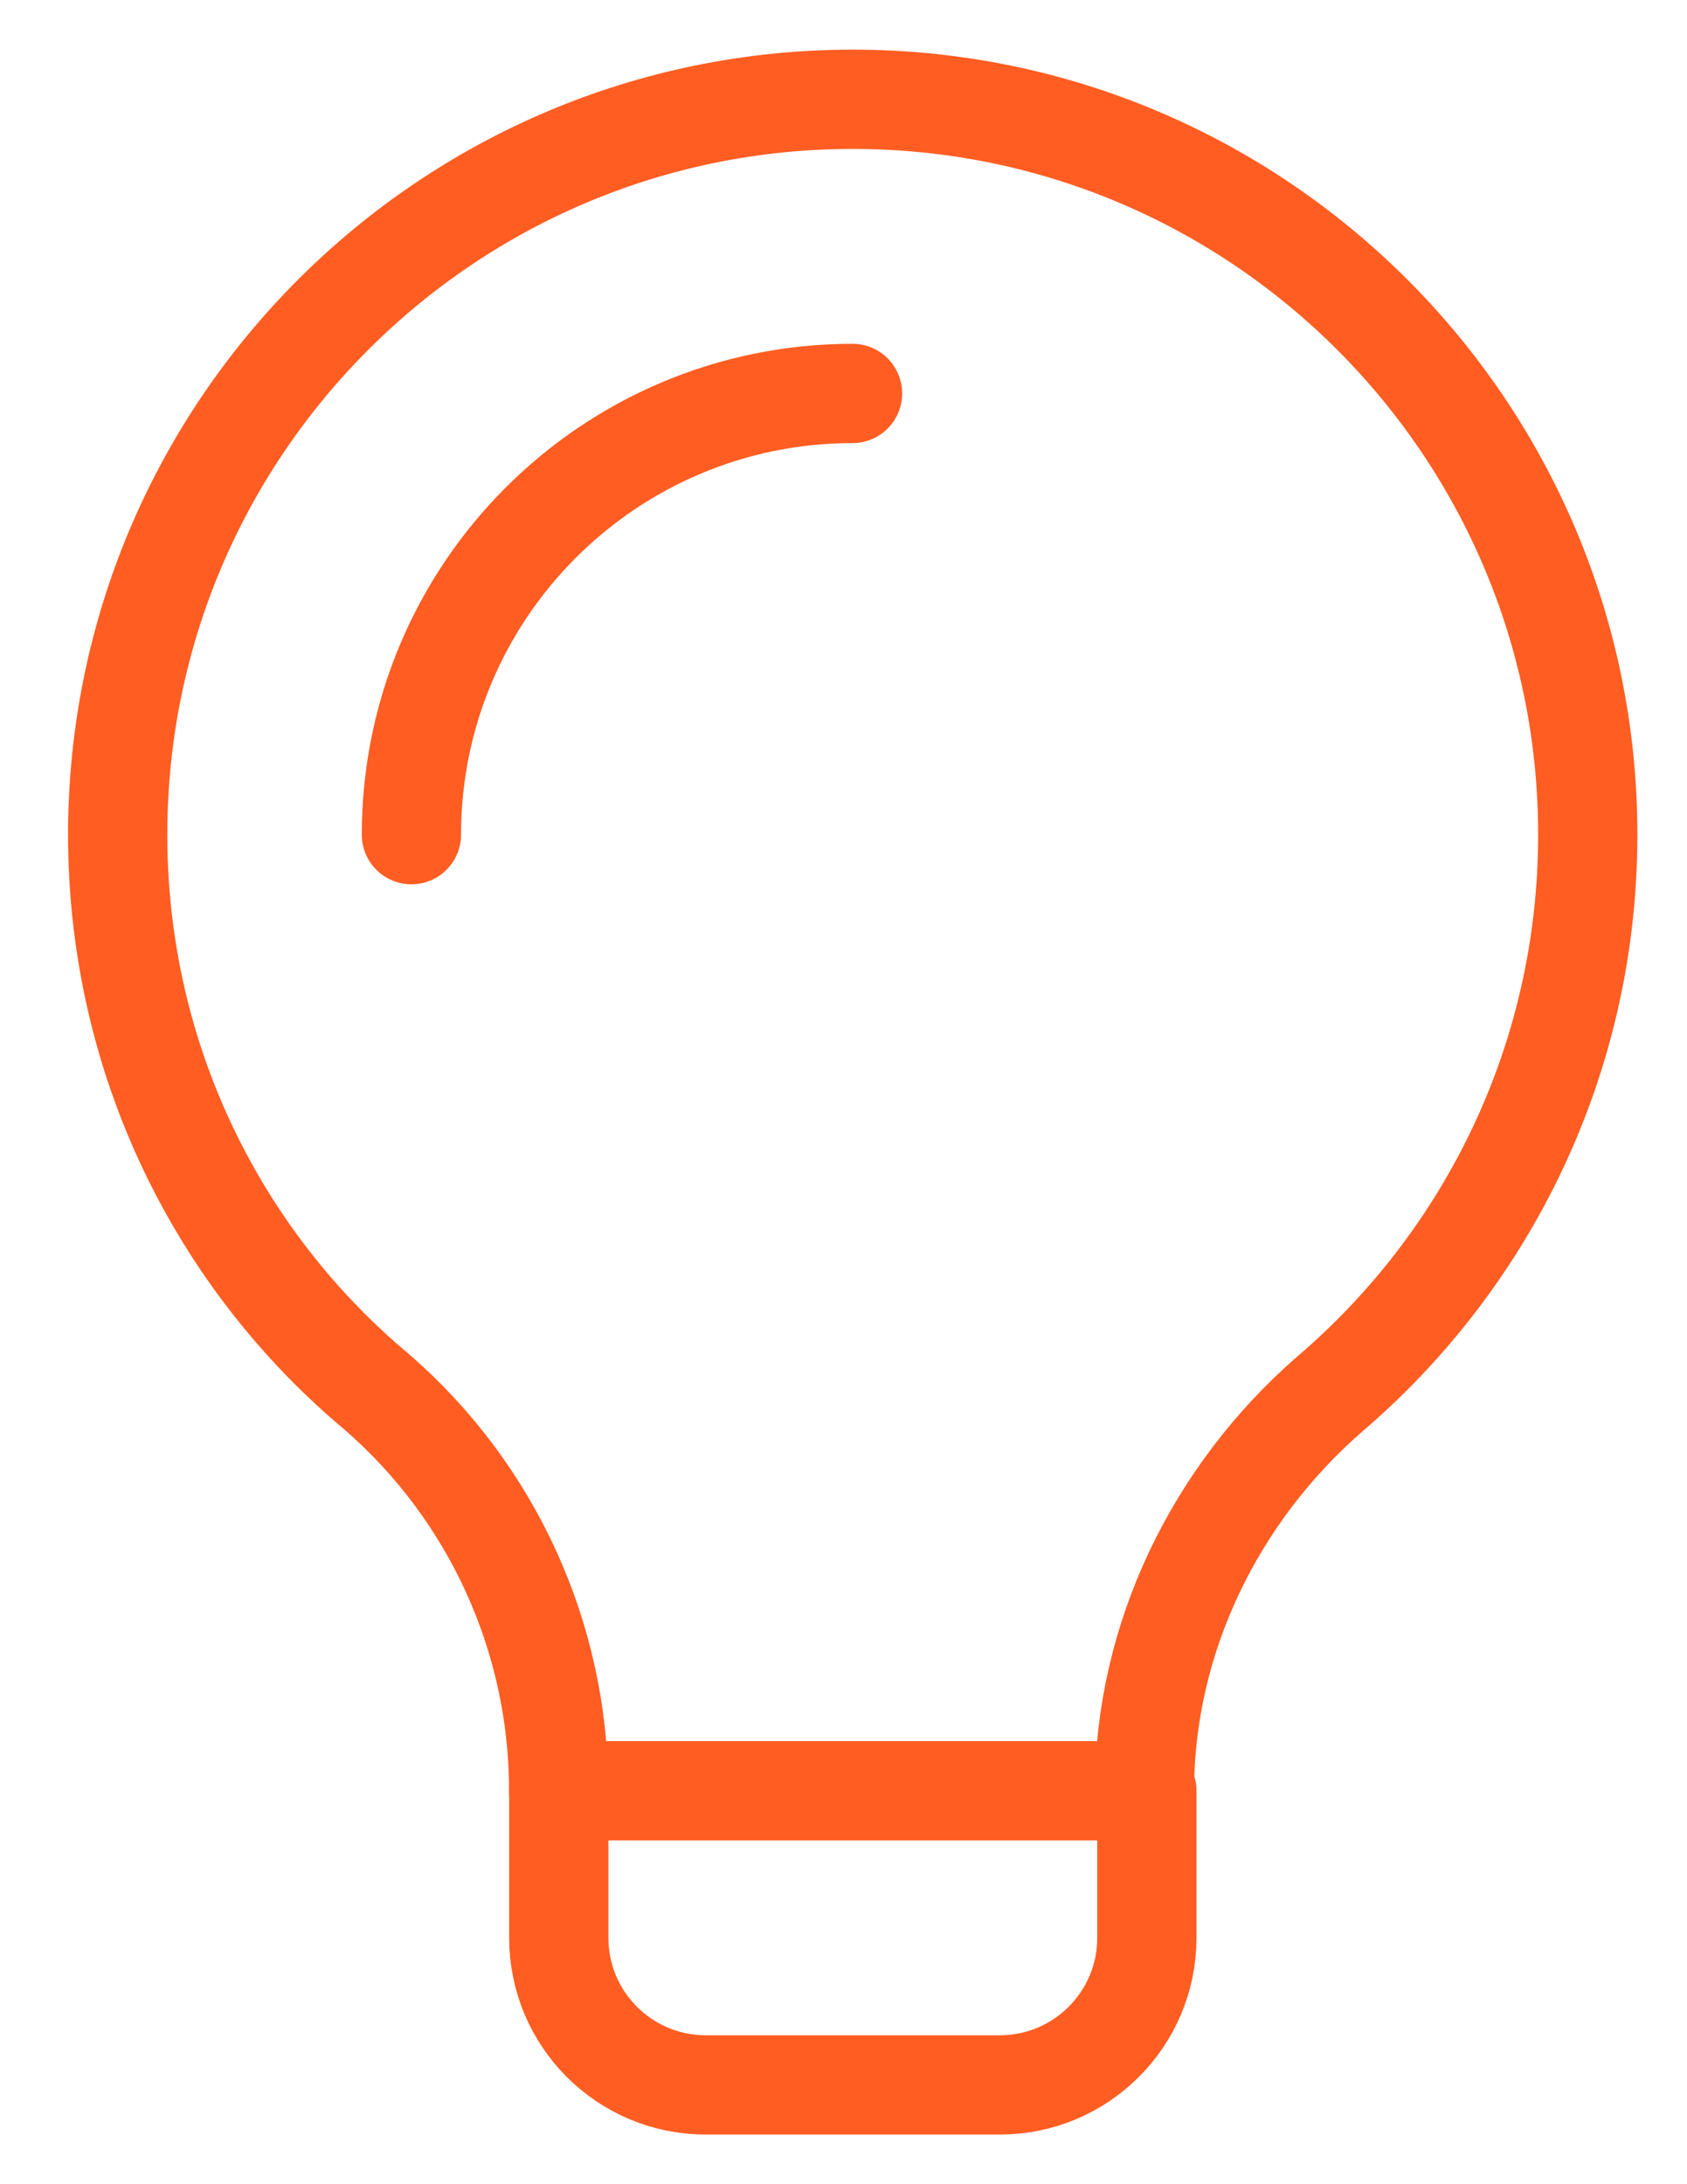
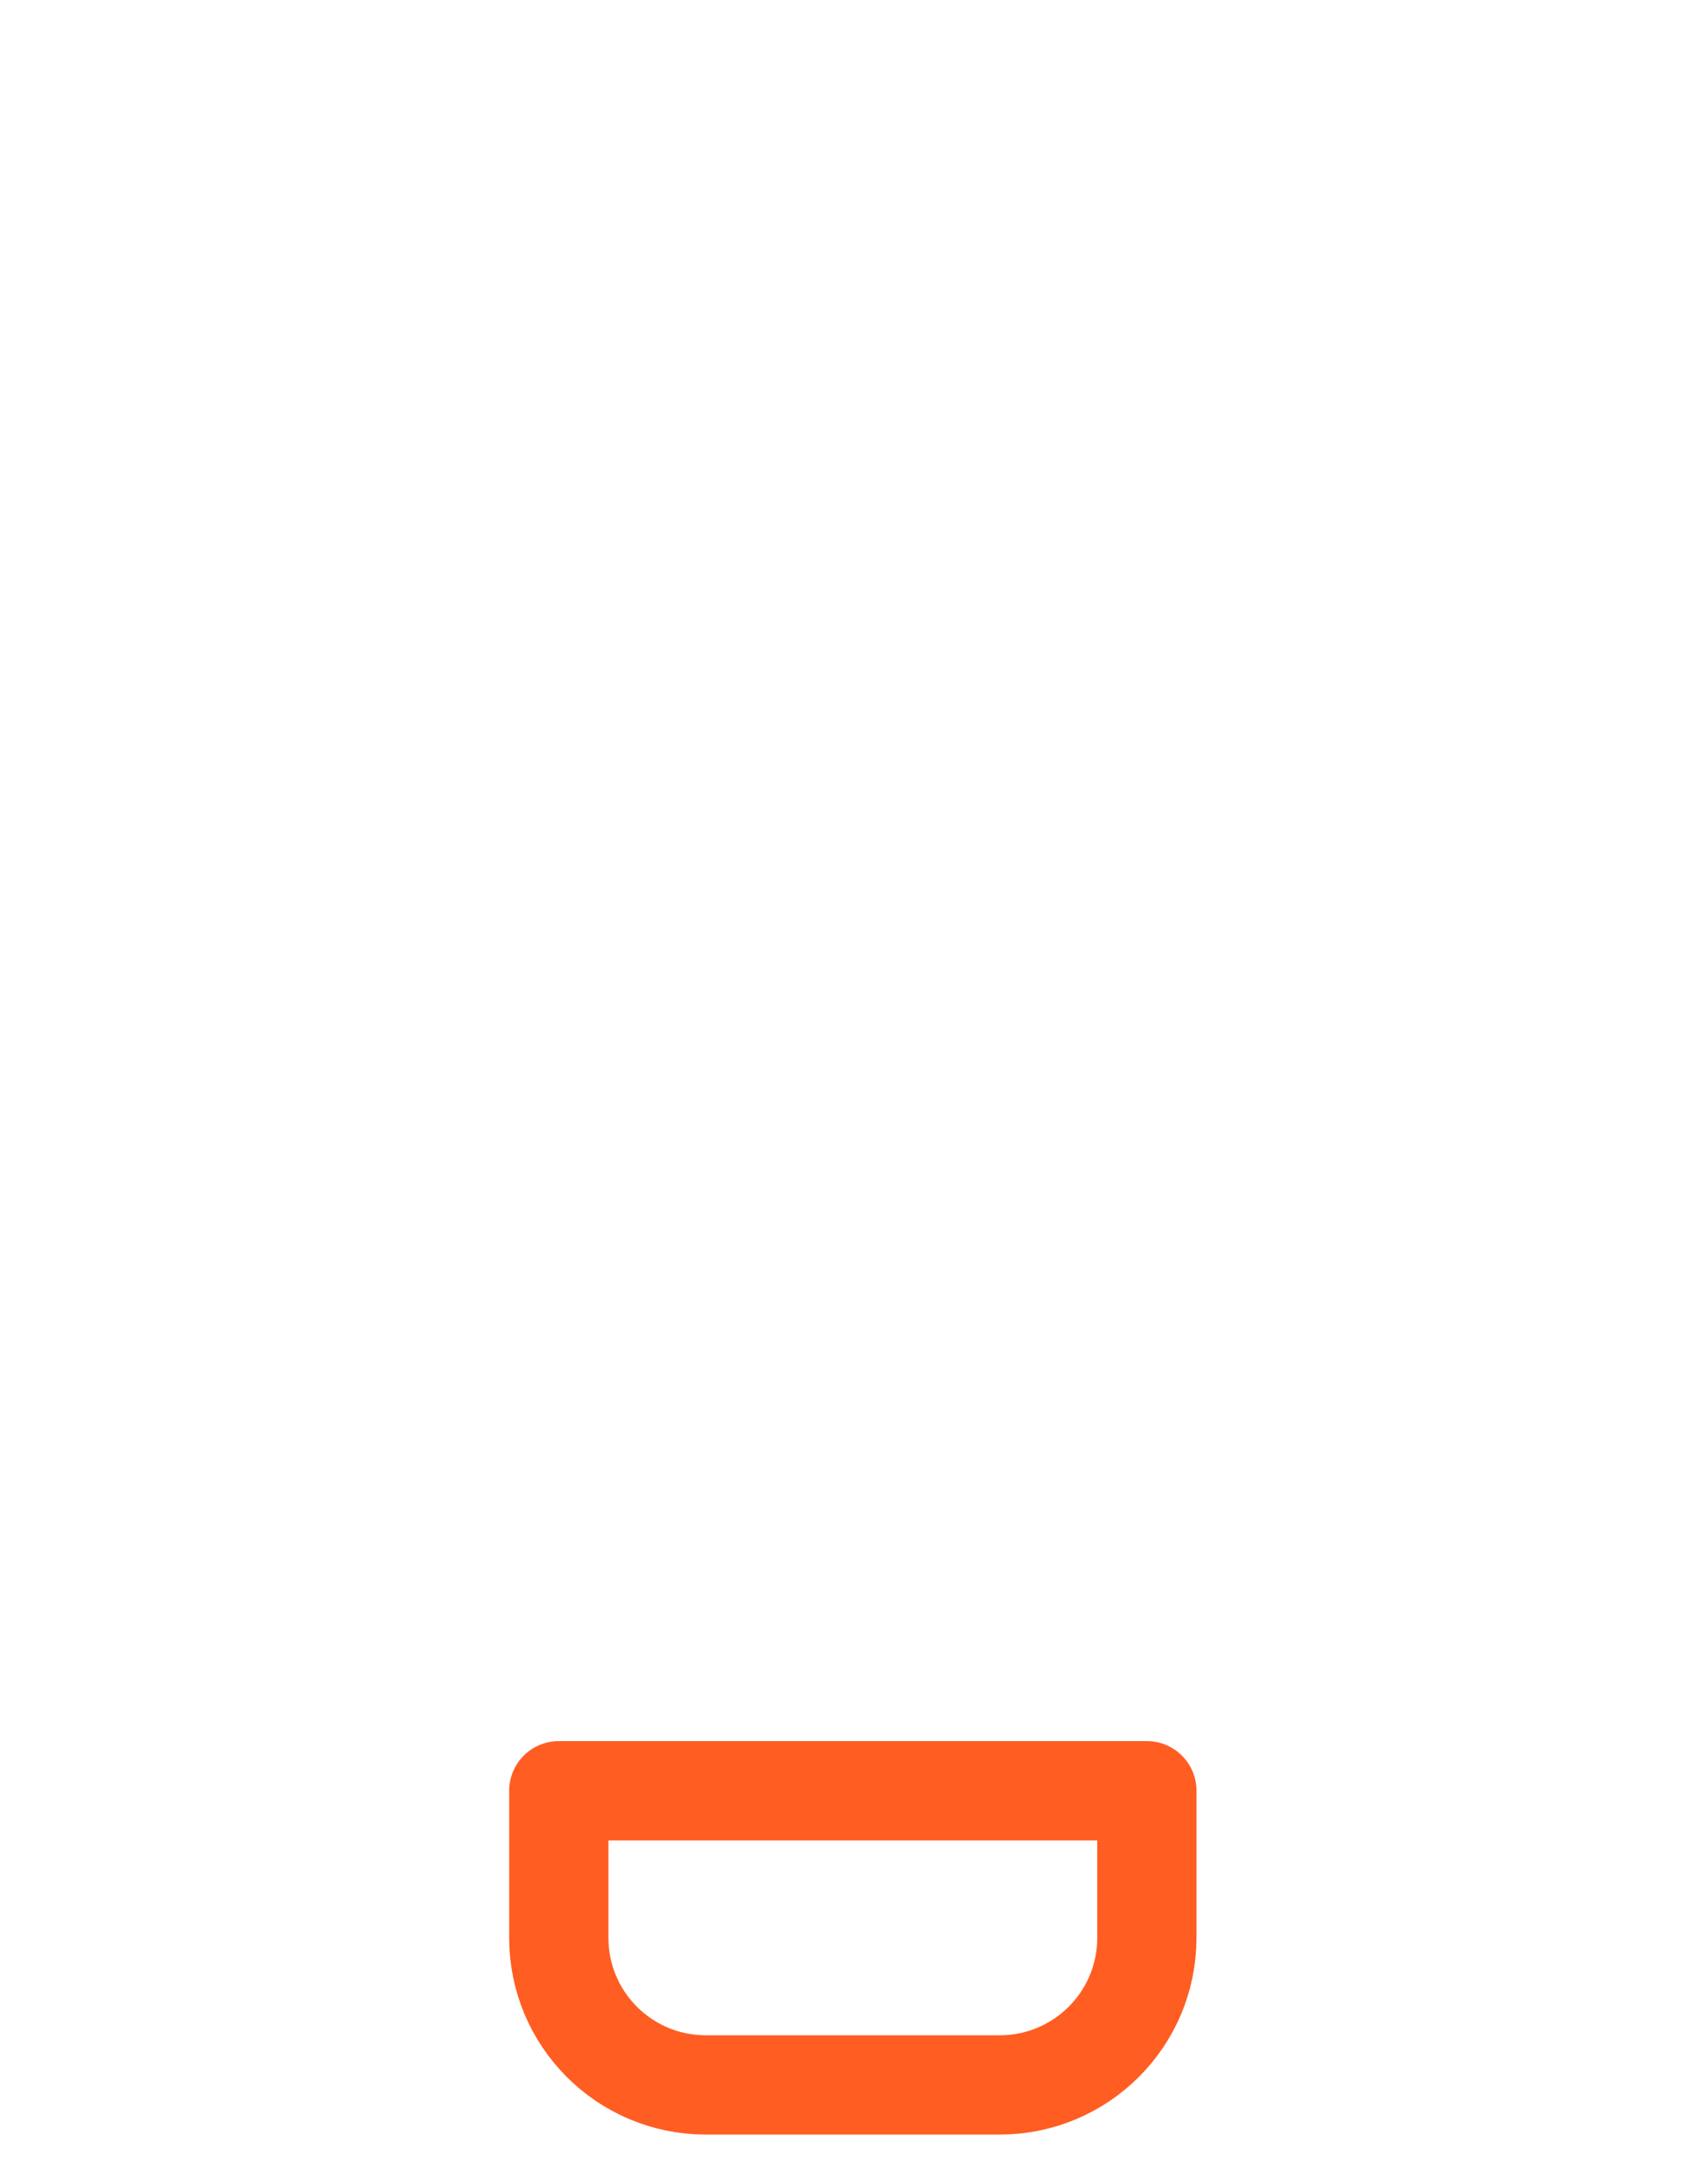
<svg xmlns="http://www.w3.org/2000/svg" width="17" height="22" viewBox="0 0 17 22" fill="none">
  <g id="Group 2608384">
-     <path id="Vector" d="M5.63 18.037C5.63 16.498 4.964 15.035 3.803 14.025C2.196 12.684 1.186 10.663 1.186 8.407C1.186 4.319 4.505 1 8.593 1C12.681 1 16 4.319 16 8.407C16 10.663 14.99 12.684 13.398 14.043C12.243 15.049 11.533 16.505 11.533 18.037" stroke="#FF5D22" stroke-miterlimit="10" stroke-linecap="round" stroke-linejoin="round" />
    <path id="Vector_2" d="M11.557 18.037H5.631V19.519C5.631 20.337 6.294 21 7.112 21C8.017 21 9.17 21 10.075 21C10.893 21 11.557 20.337 11.557 19.519C11.557 18.778 11.557 18.037 11.557 18.037Z" stroke="#FF5D22" stroke-miterlimit="10" stroke-linecap="round" stroke-linejoin="round" />
-     <path id="Vector_3" d="M4.146 8.407C4.146 5.954 6.138 3.963 8.591 3.963" stroke="#FF5D22" stroke-miterlimit="10" stroke-linecap="round" stroke-linejoin="round" />
  </g>
</svg>